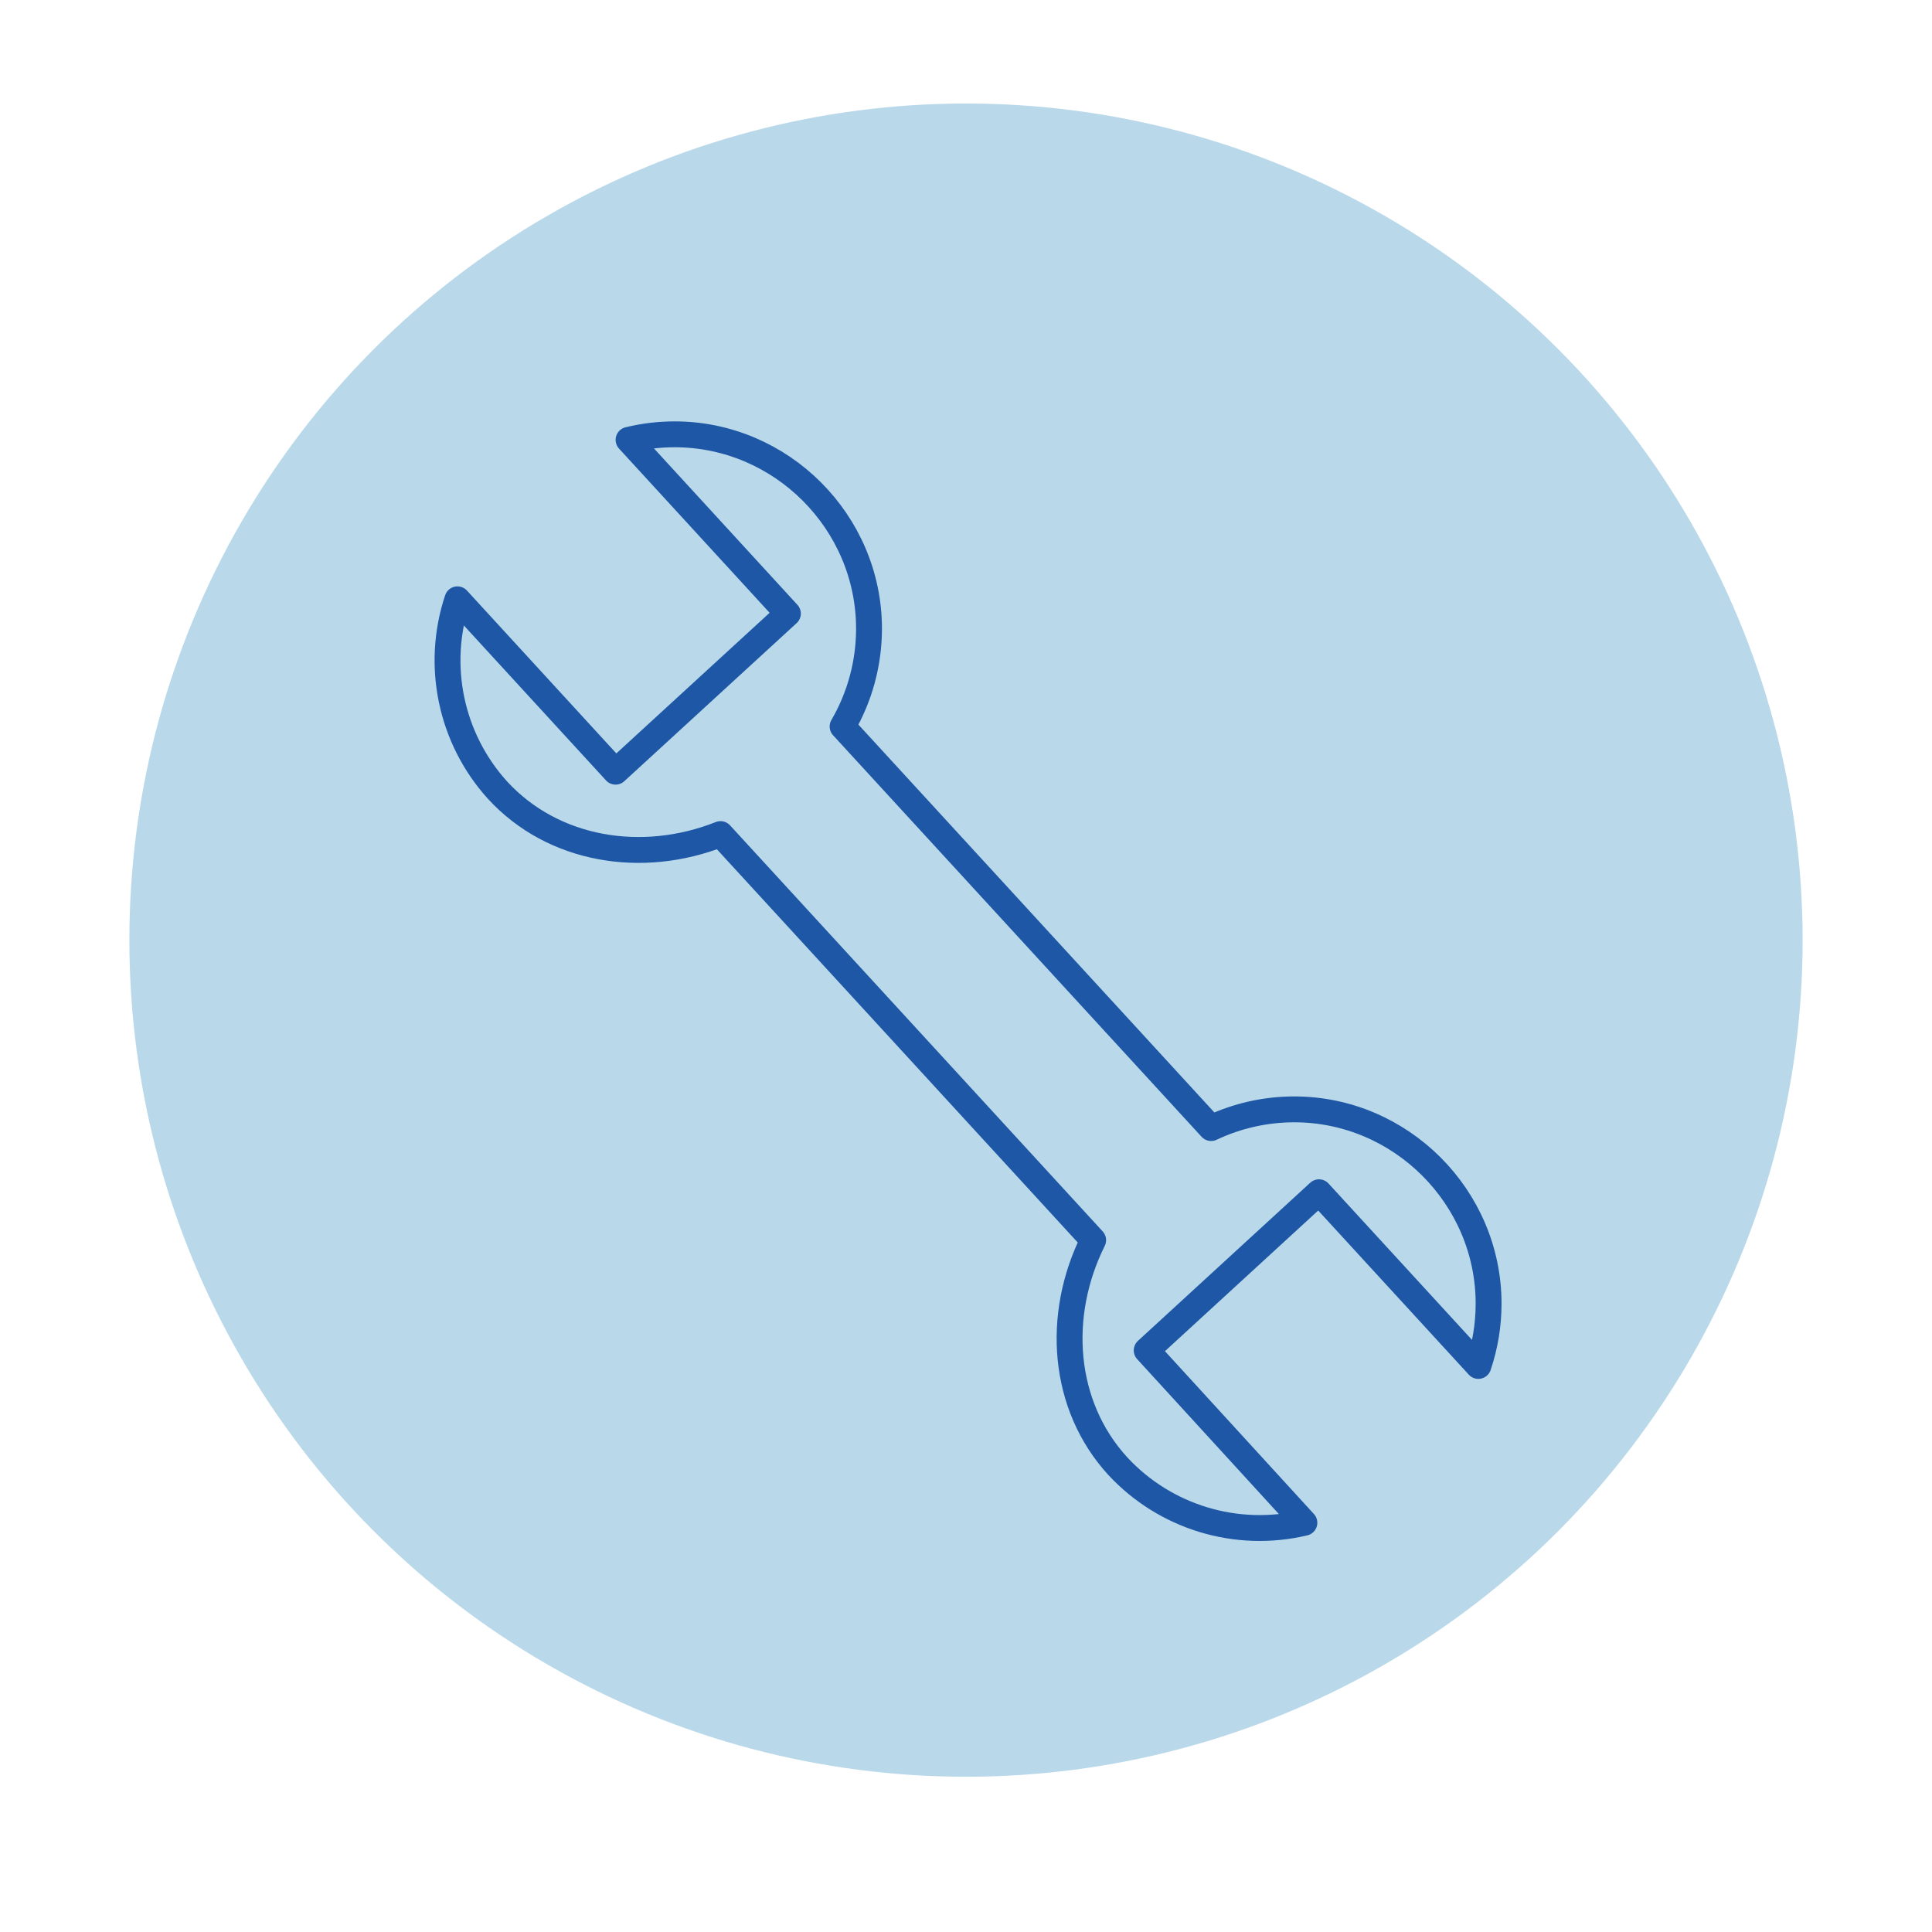
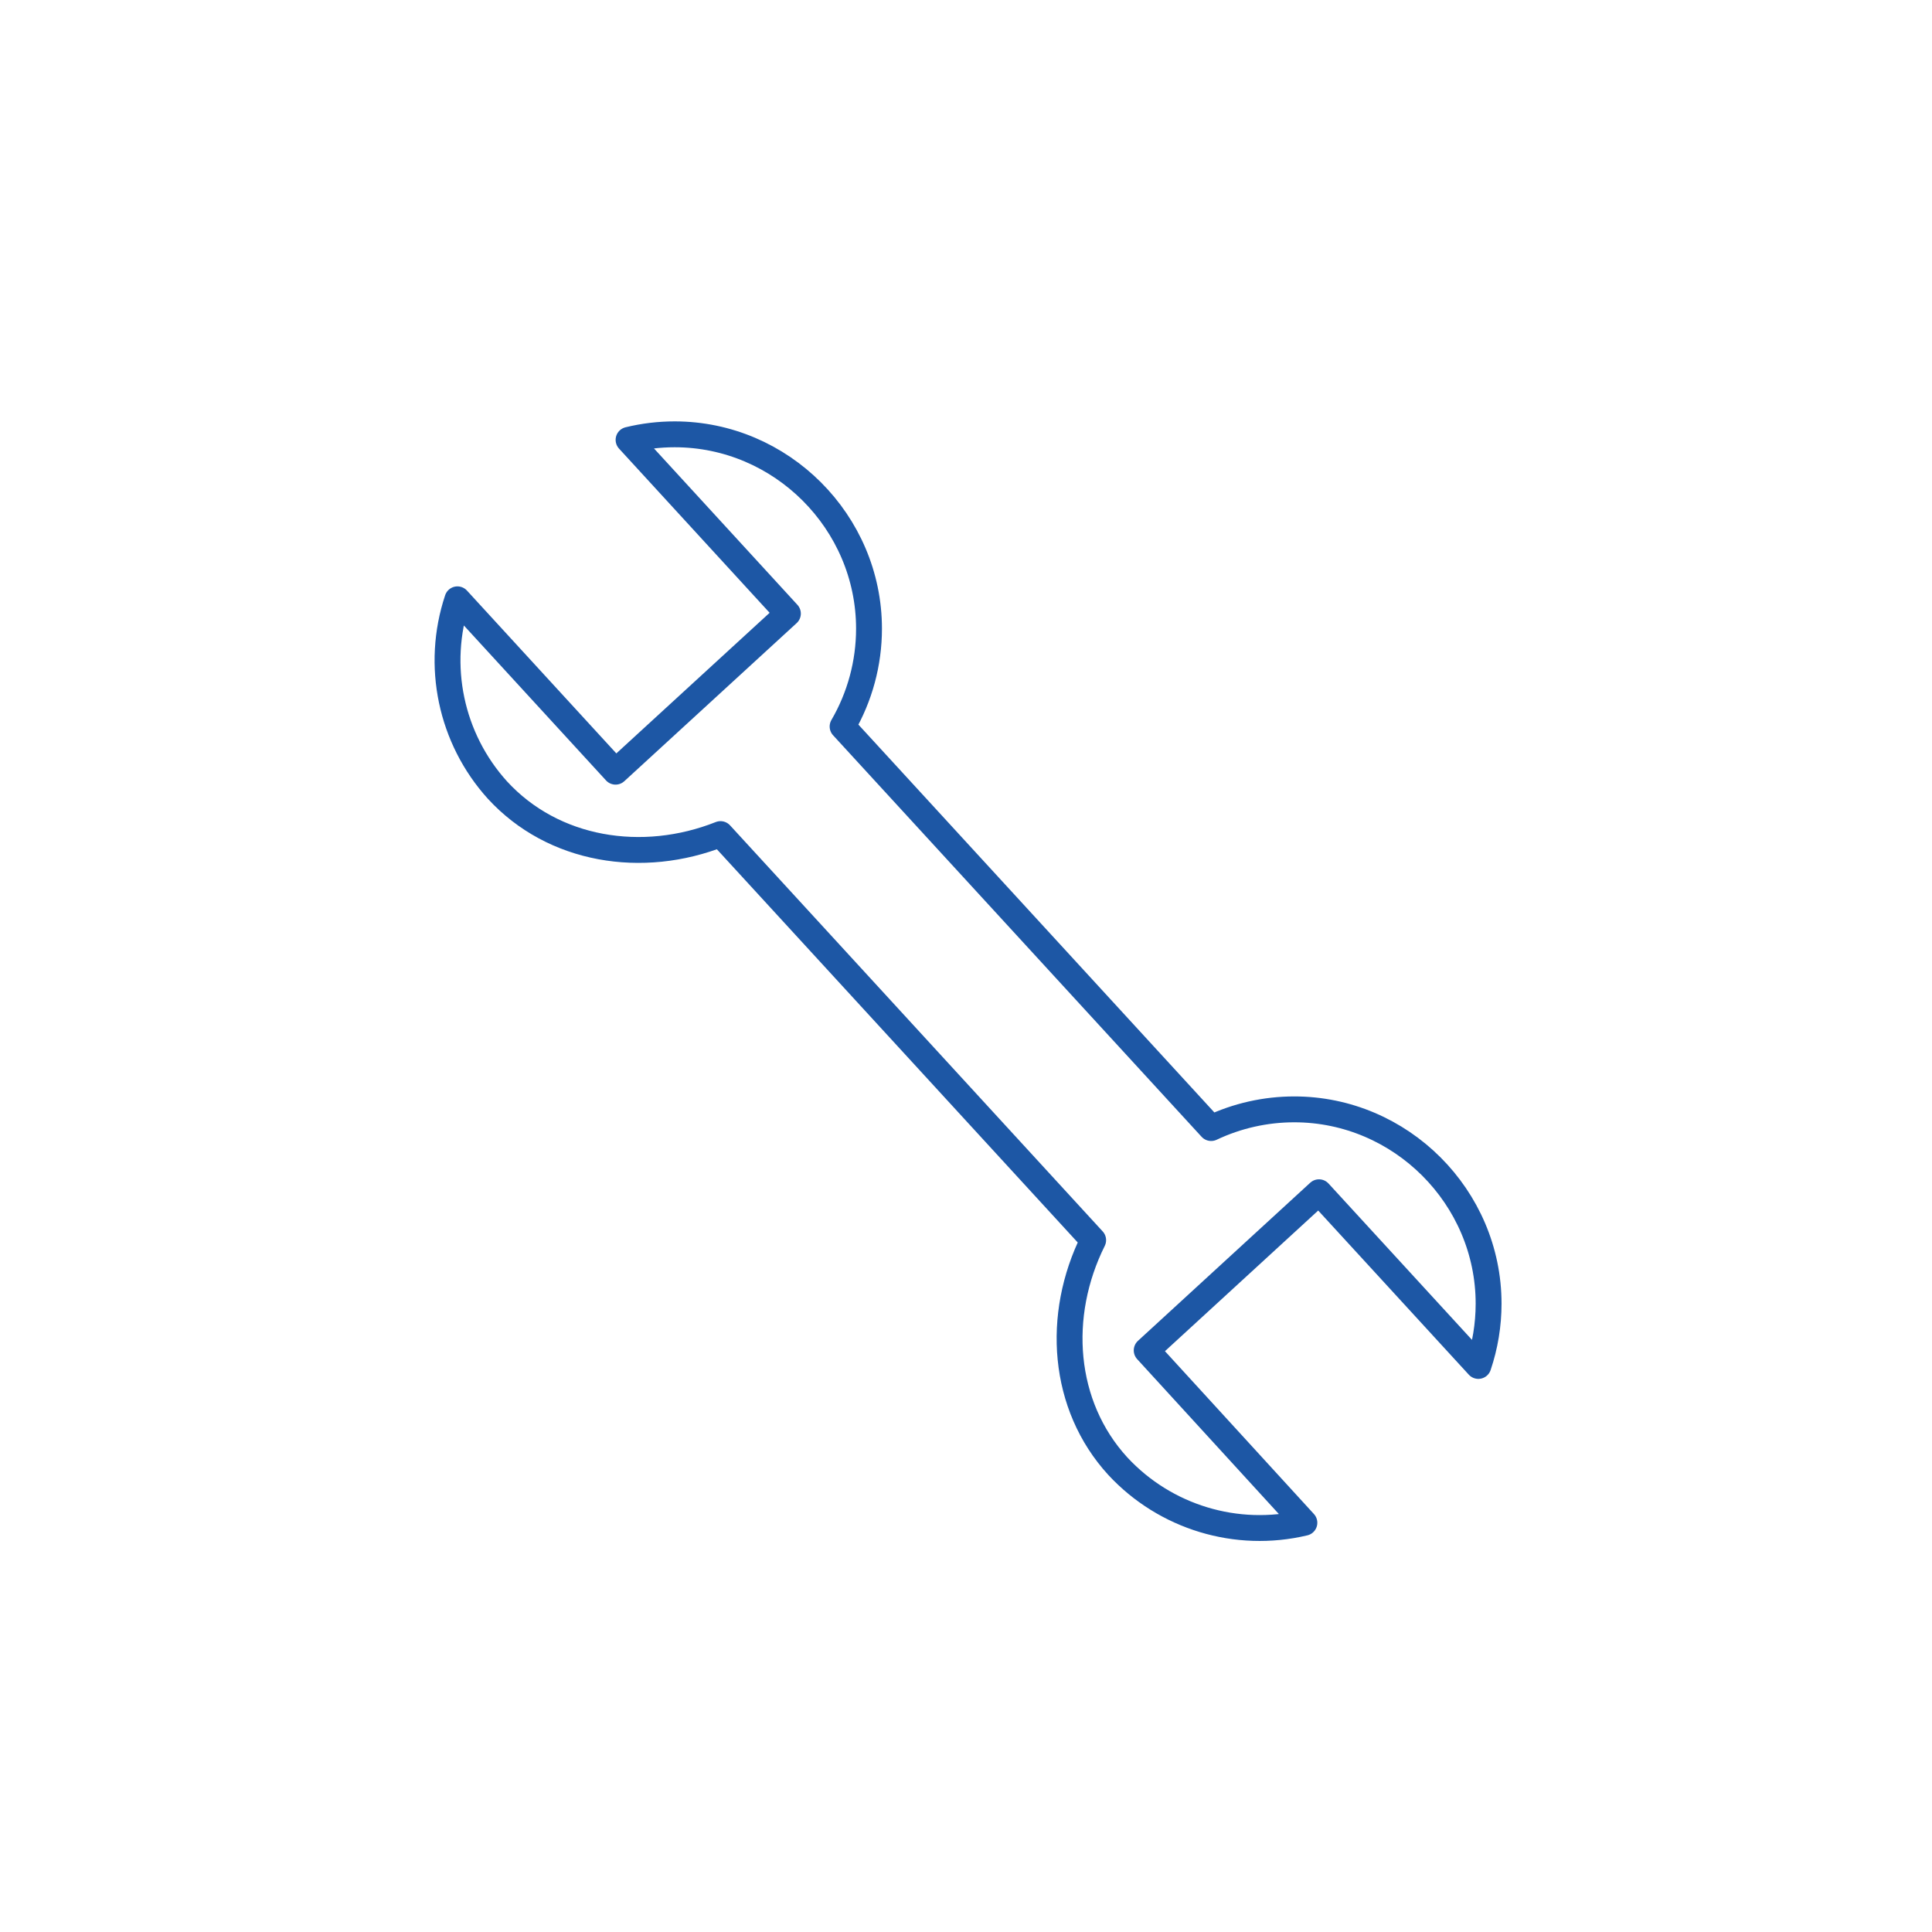
<svg xmlns="http://www.w3.org/2000/svg" width="100%" height="100%" viewBox="0 0 224 224" version="1.1" xml:space="preserve" style="fill-rule:evenodd;clip-rule:evenodd;stroke-linecap:round;stroke-linejoin:round;stroke-miterlimit:10;">
  <g transform="matrix(1,0,0,1,-1234,-1452)">
    <g transform="matrix(1,0,0,1,1249,1464)">
-       <circle cx="97" cy="97" r="97" style="fill:rgb(185,217,235);" />
-     </g>
+       </g>
    <g transform="matrix(1,0,0,1,1243.95,1461.74)">
      <path d="M130.47,121.048L87.742,74.492C89.748,71.049 90.805,67.134 90.805,63.149C90.805,50.788 80.634,40.616 68.272,40.616C66.471,40.616 64.677,40.832 62.927,41.259L81.4,61.4L61.419,79.731L43.085,59.746C40.531,67.404 42.307,75.873 47.723,81.86C54.194,88.913 64.54,90.555 73.587,86.966L116.793,134.047C112.45,142.761 113.193,153.202 119.656,160.255C125.147,166.174 133.429,168.685 141.283,166.812L123,146.826L142.976,128.492L161.453,148.63C162.24,146.304 162.641,143.866 162.641,141.411C162.641,129.052 152.471,118.882 140.112,118.882C136.778,118.882 133.486,119.622 130.473,121.048L130.47,121.048Z" style="fill:none;fill-rule:nonzero;stroke:rgb(29,87,165);stroke-width:3px;" />
    </g>
  </g>
</svg>